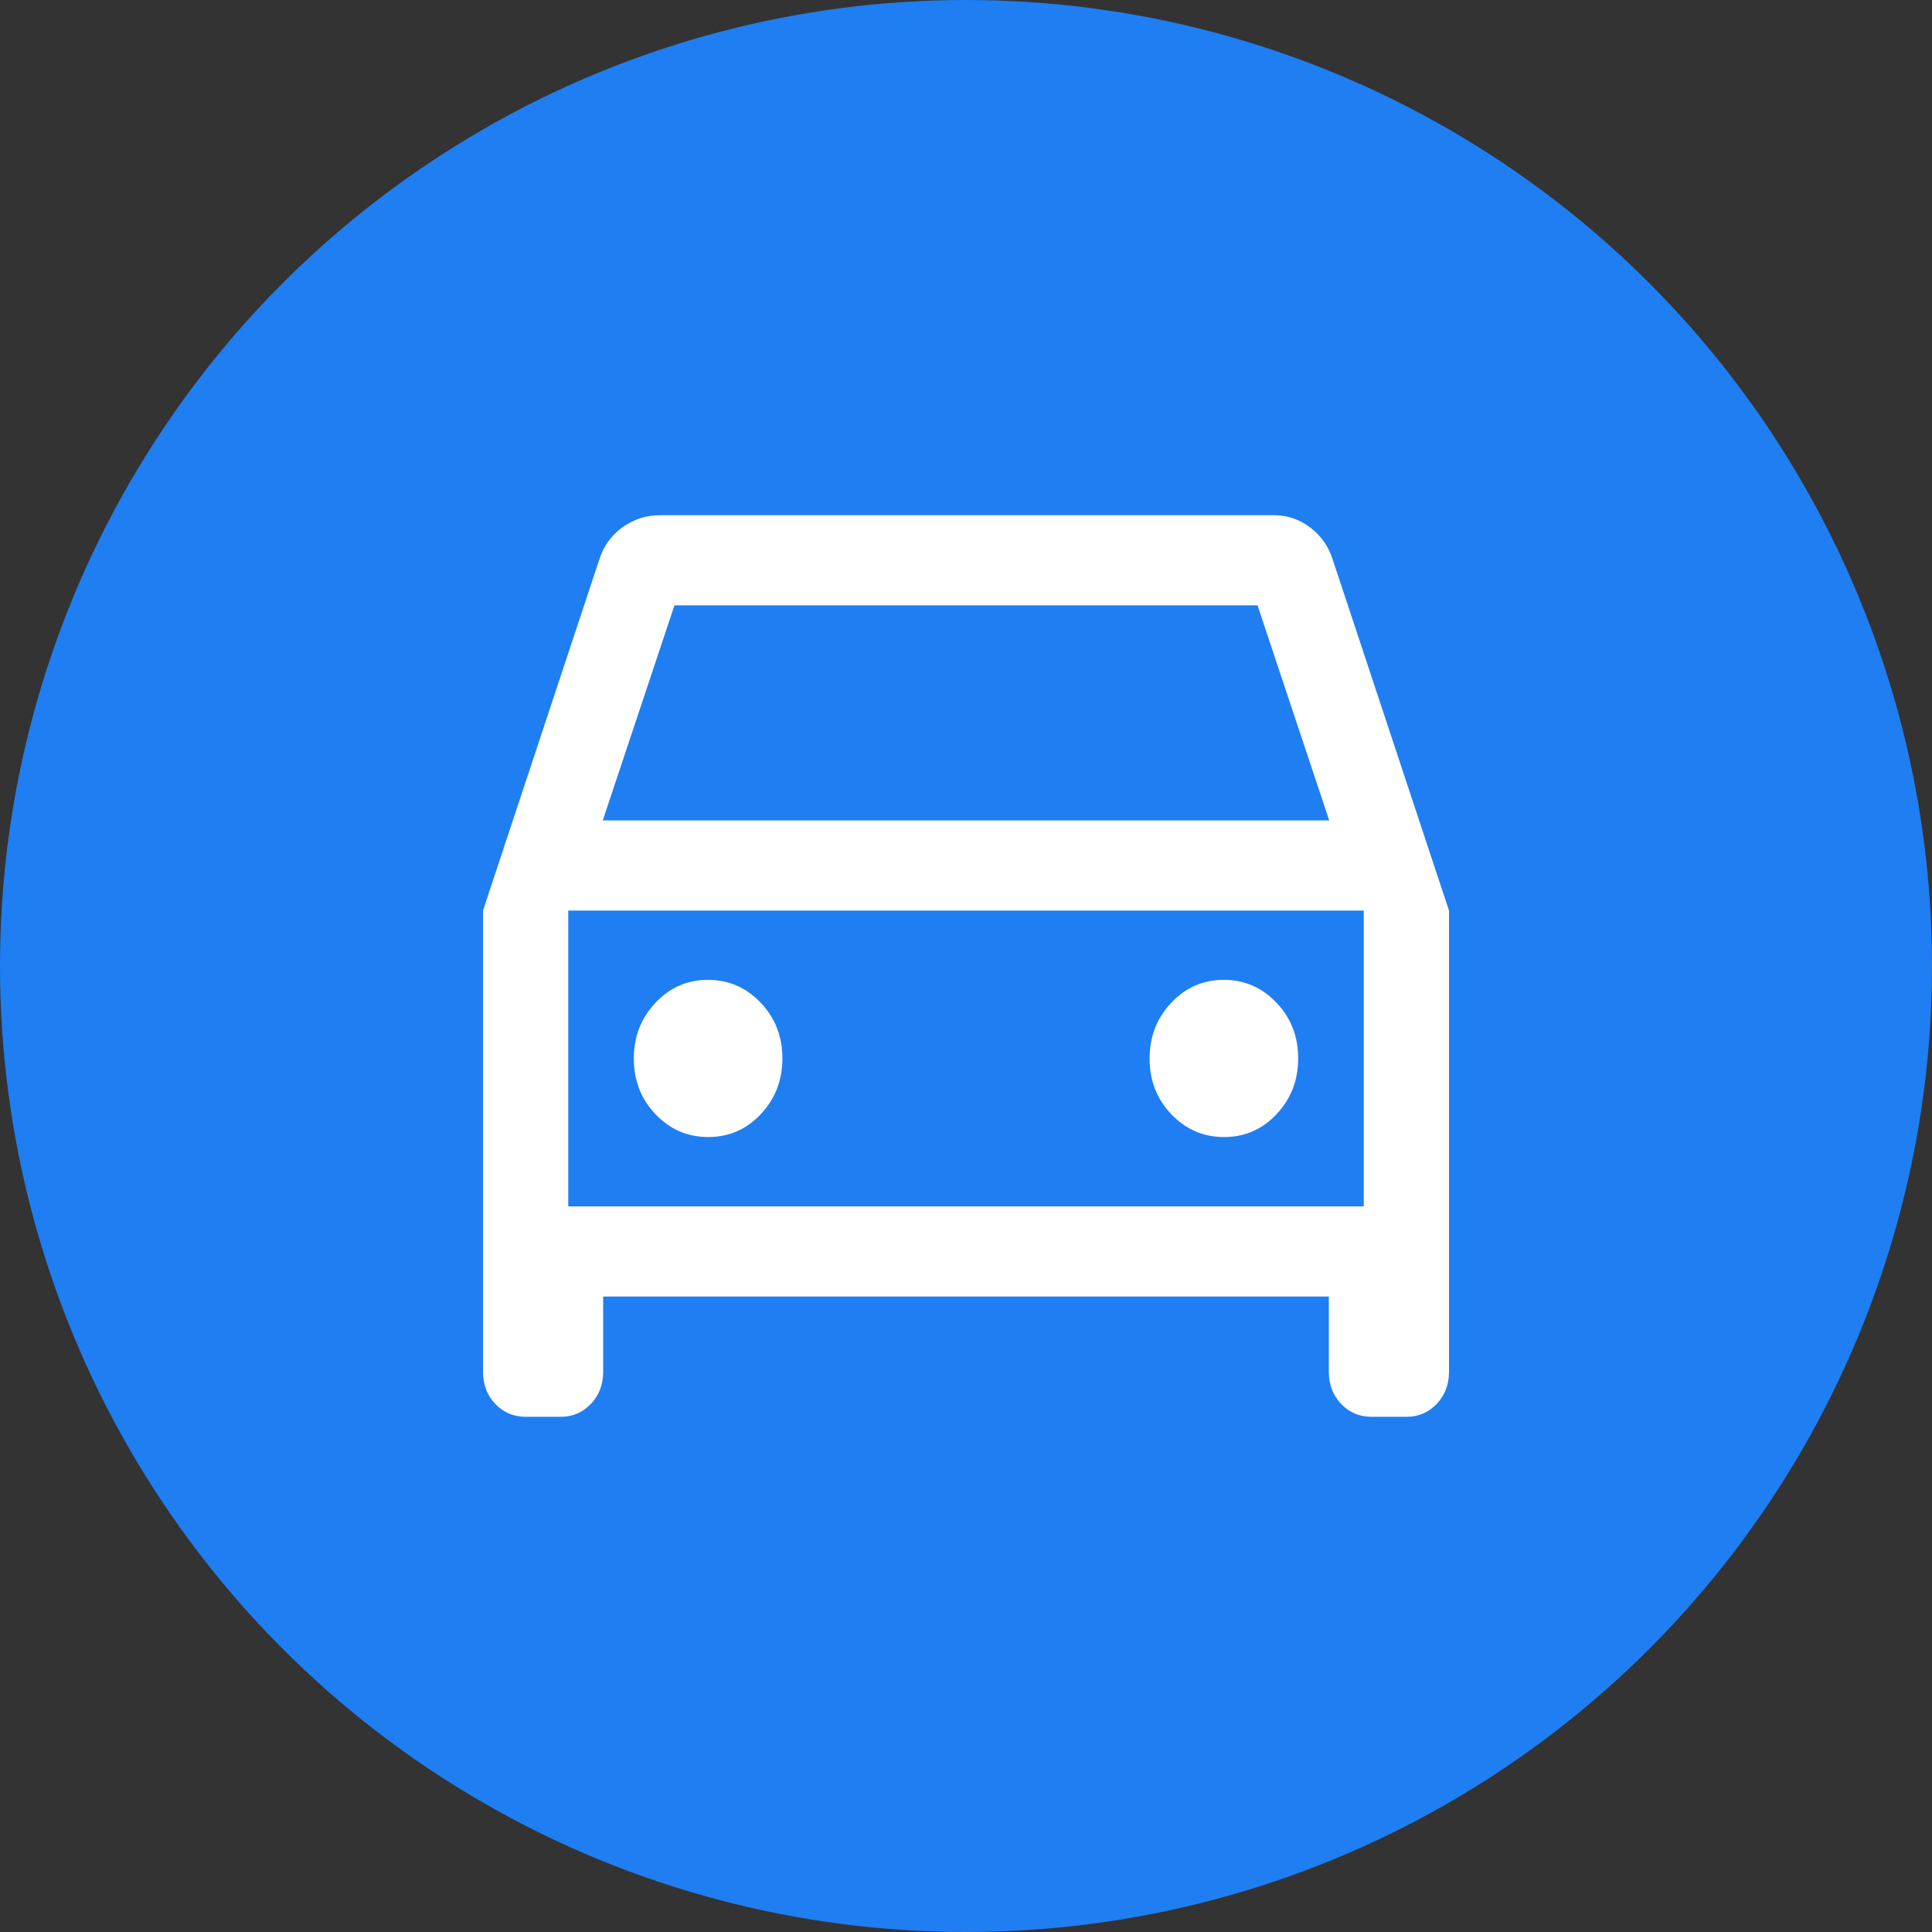
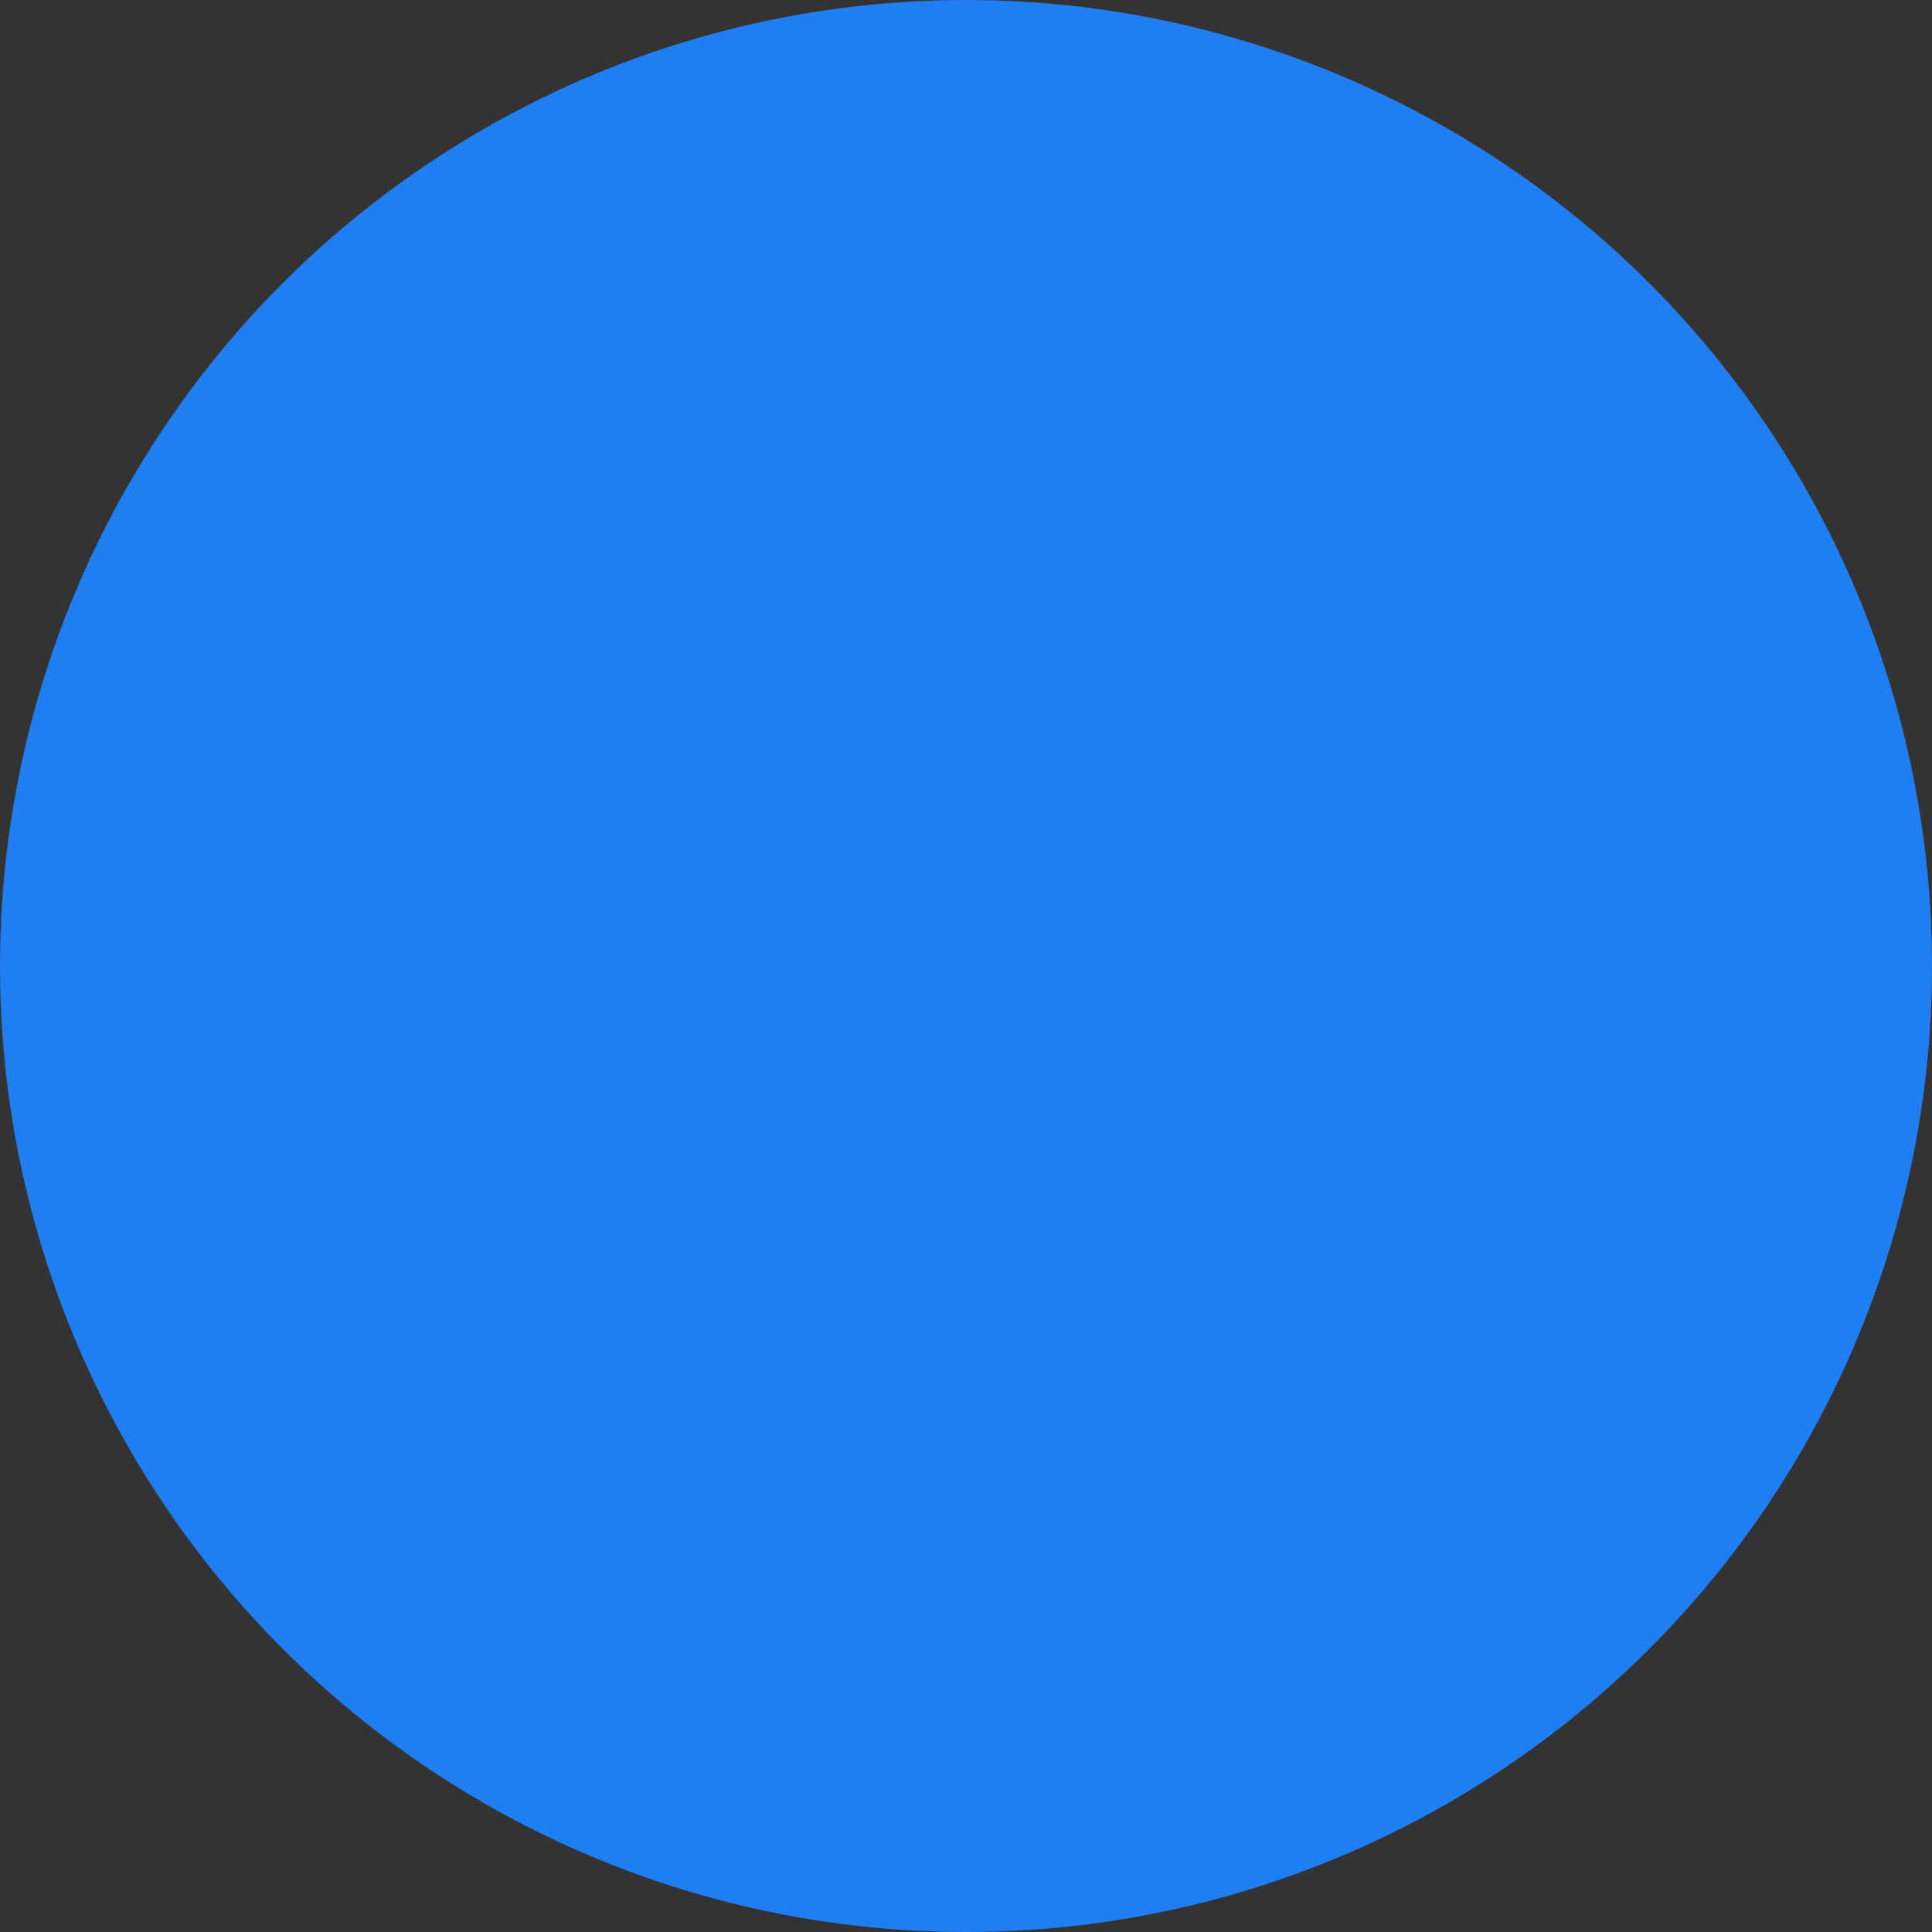
<svg xmlns="http://www.w3.org/2000/svg" width="30px" height="30px" viewBox="0 0 30 30" version="1.1">
  <rect x="0" y="0" width="30" height="30" fill="#333333" stroke="none" />
  <title>Body type icon</title>
  <g id="Page-1" stroke="none" stroke-width="1" fill="none" fill-rule="evenodd">
    <g id="MyCarMatch---Website---Car-Detail-Page-Form-3---V2" transform="translate(-124, -952)">
      <g id="Body-type-icon" transform="translate(124, 952)">
        <circle id="Oval-Copy-2" fill="#1F7EF2" cx="15" cy="15" r="15" />
        <g id="Drive-Icon" transform="translate(7.5, 8)" fill="#FFFFFF" fill-rule="nonzero">
          <g id="directions_car_24dp_5F6368_FILL0_wght300_GRAD0_opsz24">
-             <path d="M1.866,12.133 L1.866,13.3 C1.866,13.498 1.803,13.665 1.676,13.799 C1.549,13.933 1.392,14 1.205,14 L0.662,14 C0.474,14 0.317,13.933 0.19,13.799 C0.063,13.665 0,13.498 0,13.3 L0,6.139 L1.802,0.7 C1.868,0.486 1.988,0.316 2.164,0.189 C2.339,0.063 2.534,0 2.749,0 L12.285,0 C12.491,0 12.679,0.064 12.848,0.193 C13.016,0.321 13.133,0.49 13.198,0.7 L15,6.139 L15,13.3 C15,13.498 14.937,13.665 14.81,13.799 C14.683,13.933 14.526,14 14.338,14 L13.795,14 C13.608,14 13.451,13.933 13.324,13.799 C13.197,13.665 13.134,13.498 13.134,13.3 L13.134,12.133 L1.866,12.133 Z M1.86,4.739 L13.14,4.739 L12.027,1.4 L2.973,1.4 L1.86,4.739 L1.86,4.739 Z M1.363,6.139 L1.363,10.733 L1.363,6.139 L1.363,6.139 Z M3.497,9.656 C3.818,9.656 4.091,9.538 4.314,9.3 C4.538,9.062 4.649,8.773 4.649,8.434 C4.649,8.094 4.537,7.806 4.312,7.57 C4.087,7.334 3.814,7.215 3.493,7.215 C3.172,7.215 2.9,7.334 2.677,7.572 C2.453,7.81 2.342,8.098 2.342,8.438 C2.342,8.778 2.454,9.066 2.679,9.302 C2.904,9.538 3.176,9.656 3.497,9.656 L3.497,9.656 Z M11.507,9.656 C11.828,9.656 12.1,9.538 12.323,9.3 C12.547,9.062 12.658,8.773 12.658,8.434 C12.658,8.094 12.546,7.806 12.321,7.57 C12.096,7.334 11.824,7.215 11.503,7.215 C11.182,7.215 10.909,7.334 10.686,7.572 C10.462,7.81 10.351,8.098 10.351,8.438 C10.351,8.778 10.463,9.066 10.688,9.302 C10.913,9.538 11.186,9.656 11.507,9.656 L11.507,9.656 Z M1.324,10.733 L13.676,10.733 L13.676,6.139 L1.324,6.139 L1.324,10.733 Z" id="Shape" />
-           </g>
+             </g>
        </g>
      </g>
    </g>
  </g>
</svg>